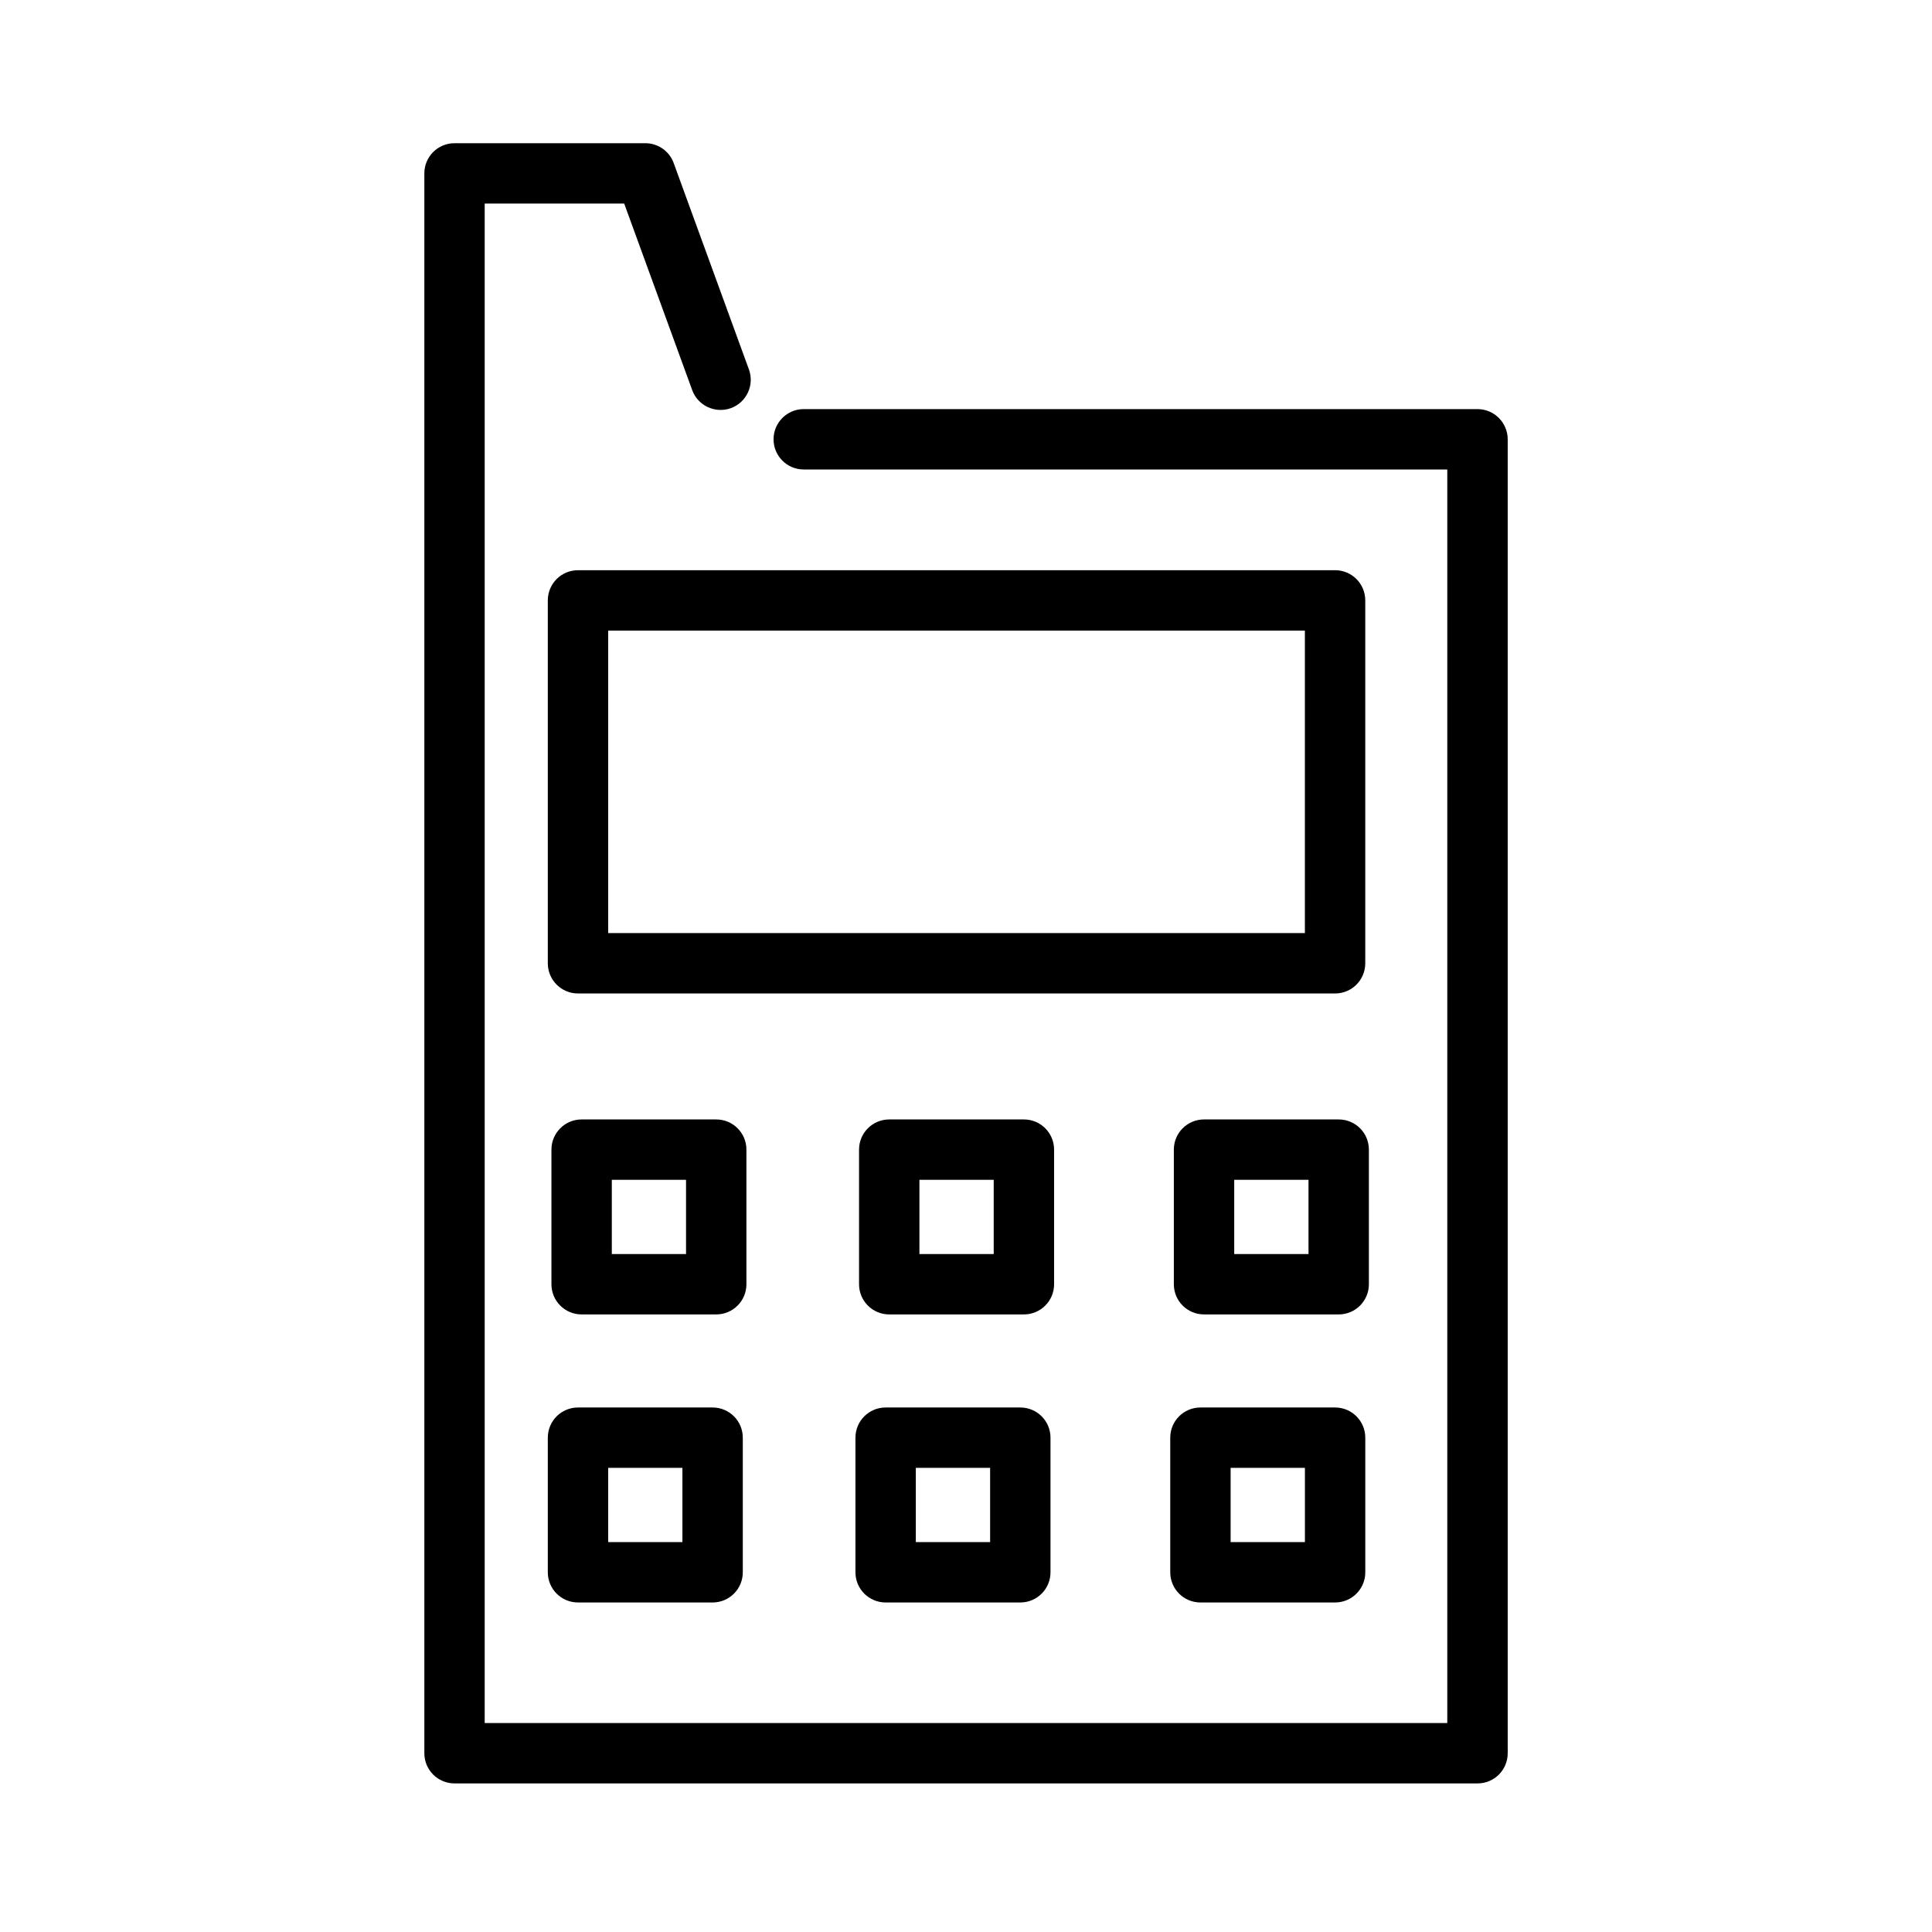
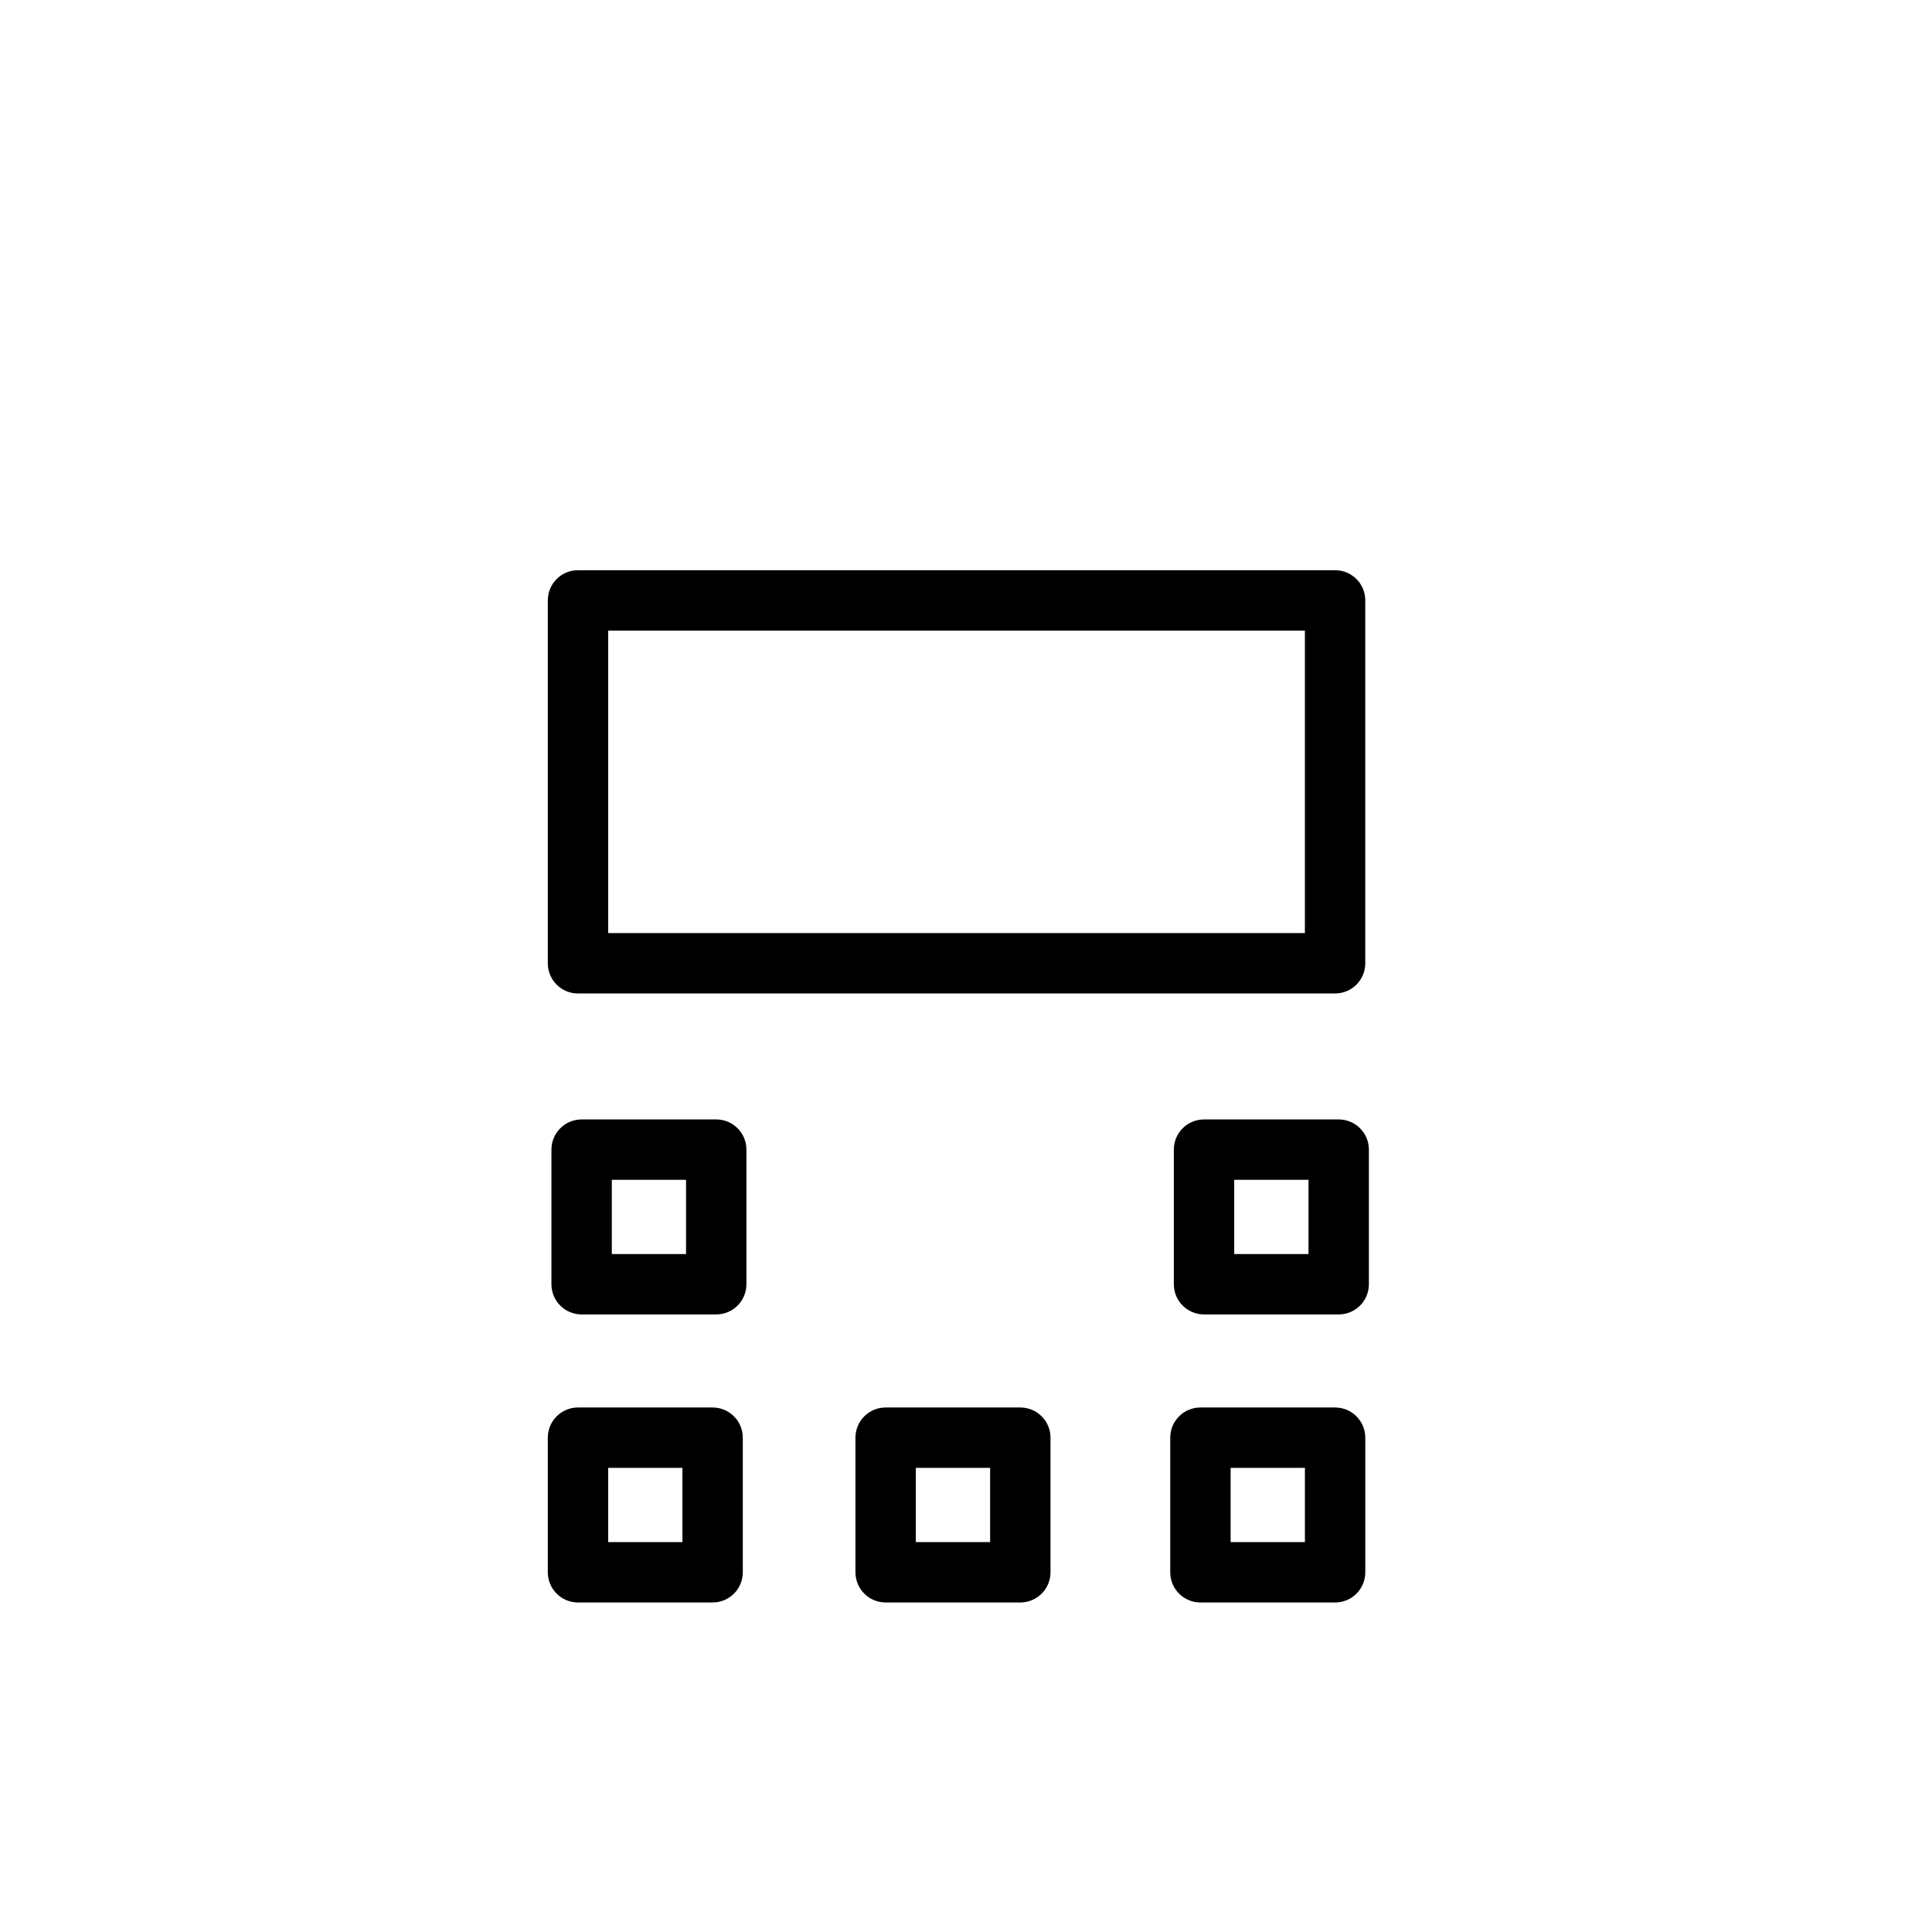
<svg xmlns="http://www.w3.org/2000/svg" version="1.1" id="Capa_1" x="0px" y="0px" width="64px" height="64px" viewBox="0 0 64 64" enable-background="new 0 0 64 64" xml:space="preserve">
  <path d="M44.227,18.889H19.147c-0.553,0-1,0.447-1,1V31.91c0,0.553,0.447,1,1,1h25.079c0.553,0,1-0.447,1-1V19.889  C45.227,19.336,44.779,18.889,44.227,18.889z M43.227,30.91H20.147V20.889h23.079V30.91z" />
-   <path d="M48.943,13.552H26.625c-0.553,0-1,0.447-1,1c0,0.553,0.447,1,1,1h21.318v41.525H16.056V6.743h4.621l2.253,6.18  c0.189,0.519,0.765,0.784,1.282,0.597c0.519-0.189,0.786-0.764,0.597-1.282l-2.492-6.836c-0.143-0.396-0.52-0.658-0.939-0.658  h-6.321c-0.553,0-1,0.447-1,1v52.334c0,0.553,0.447,1,1,1h33.888c0.553,0,1-0.447,1-1V14.552  C49.943,13.999,49.496,13.552,48.943,13.552z" />
-   <path d="M34.918,38.083c0-0.553-0.447-1-1-1h-4.461c-0.553,0-1,0.447-1,1v4.459c0,0.553,0.447,1,1,1h4.461c0.553,0,1-0.447,1-1  V38.083z M32.918,41.542h-2.461v-2.459h2.461V41.542z" />
  <path d="M45.346,38.083c0-0.553-0.447-1-1-1h-4.461c-0.553,0-1,0.447-1,1v4.459c0,0.553,0.447,1,1,1h4.461c0.553,0,1-0.447,1-1  V38.083z M43.346,41.542h-2.461v-2.459h2.461V41.542z" />
  <path d="M24.726,38.083c0-0.553-0.447-1-1-1h-4.459c-0.553,0-1,0.447-1,1v4.459c0,0.553,0.447,1,1,1h4.459c0.553,0,1-0.447,1-1  V38.083z M22.726,41.542h-2.459v-2.459h2.459V41.542z" />
  <path d="M33.799,46.625h-4.461c-0.553,0-1,0.447-1,1v4.459c0,0.553,0.447,1,1,1h4.461c0.553,0,1-0.447,1-1v-4.459  C34.799,47.072,34.352,46.625,33.799,46.625z M32.799,51.084h-2.461v-2.459h2.461V51.084z" />
  <path d="M44.227,46.625h-4.461c-0.553,0-1,0.447-1,1v4.459c0,0.553,0.447,1,1,1h4.461c0.553,0,1-0.447,1-1v-4.459  C45.227,47.072,44.779,46.625,44.227,46.625z M43.227,51.084h-2.461v-2.459h2.461V51.084z" />
  <path d="M23.606,46.625h-4.459c-0.553,0-1,0.447-1,1v4.459c0,0.553,0.447,1,1,1h4.459c0.553,0,1-0.447,1-1v-4.459  C24.606,47.072,24.159,46.625,23.606,46.625z M22.606,51.084h-2.459v-2.459h2.459V51.084z" />
</svg>